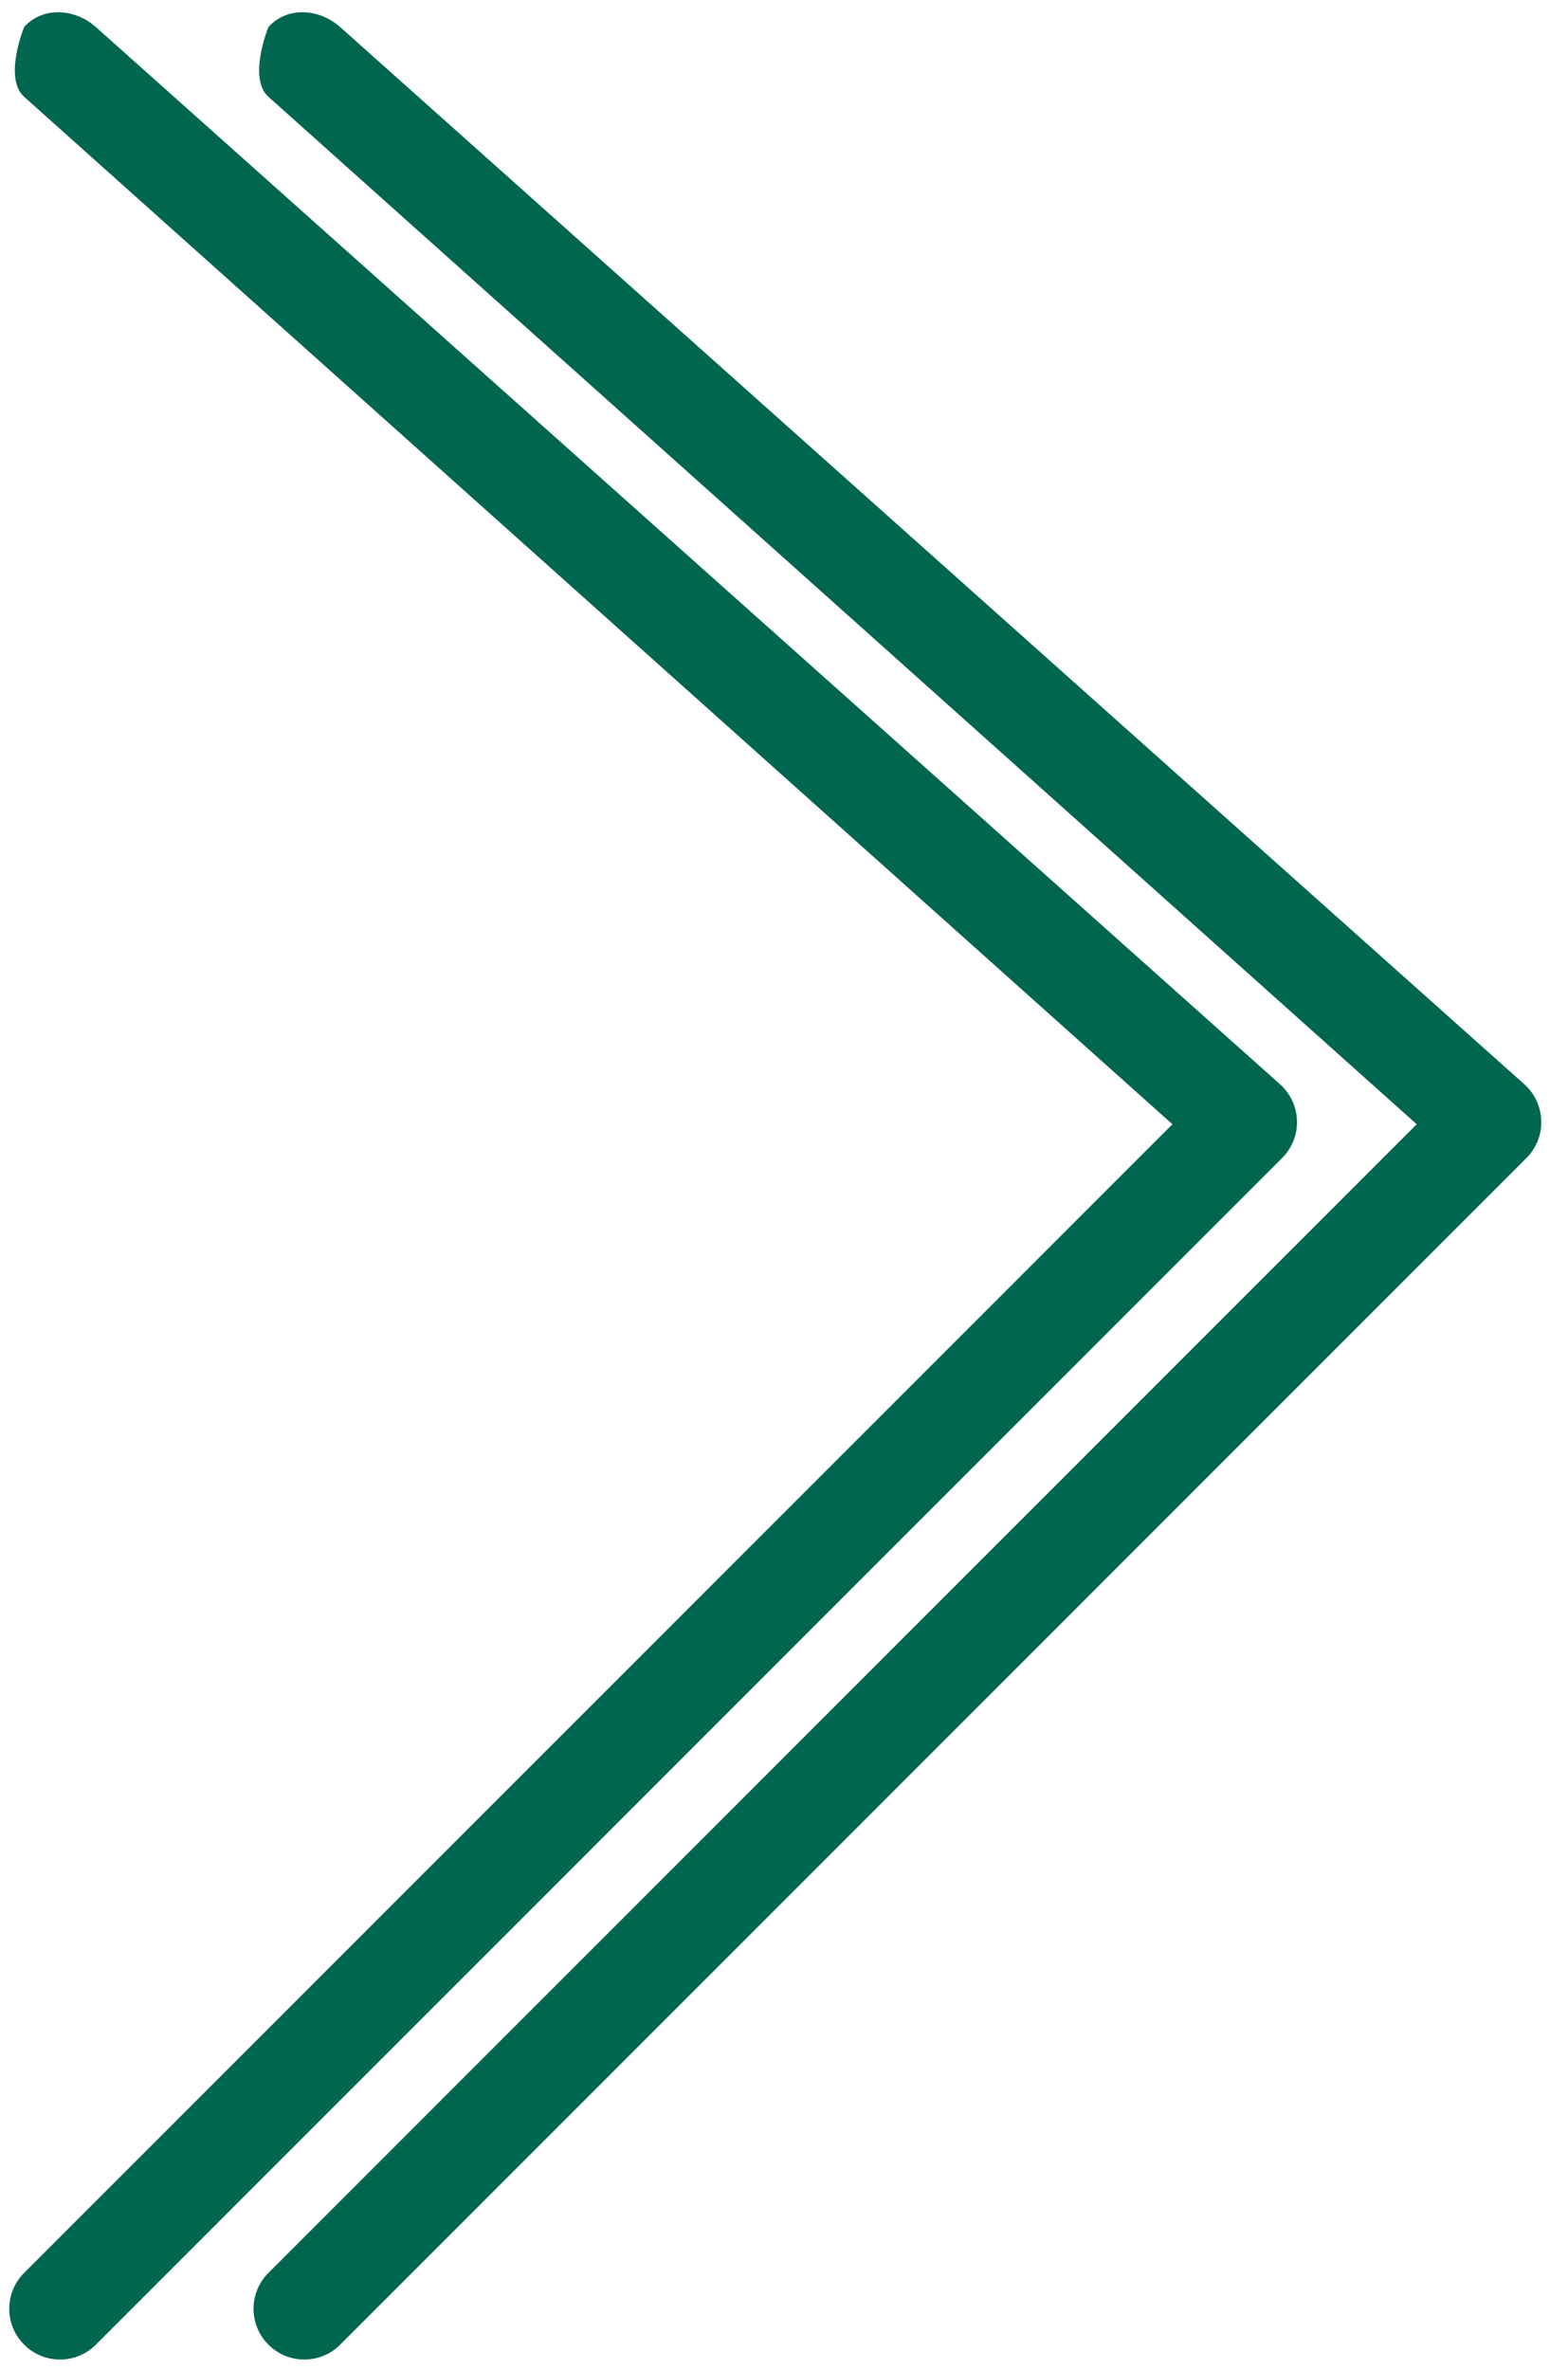
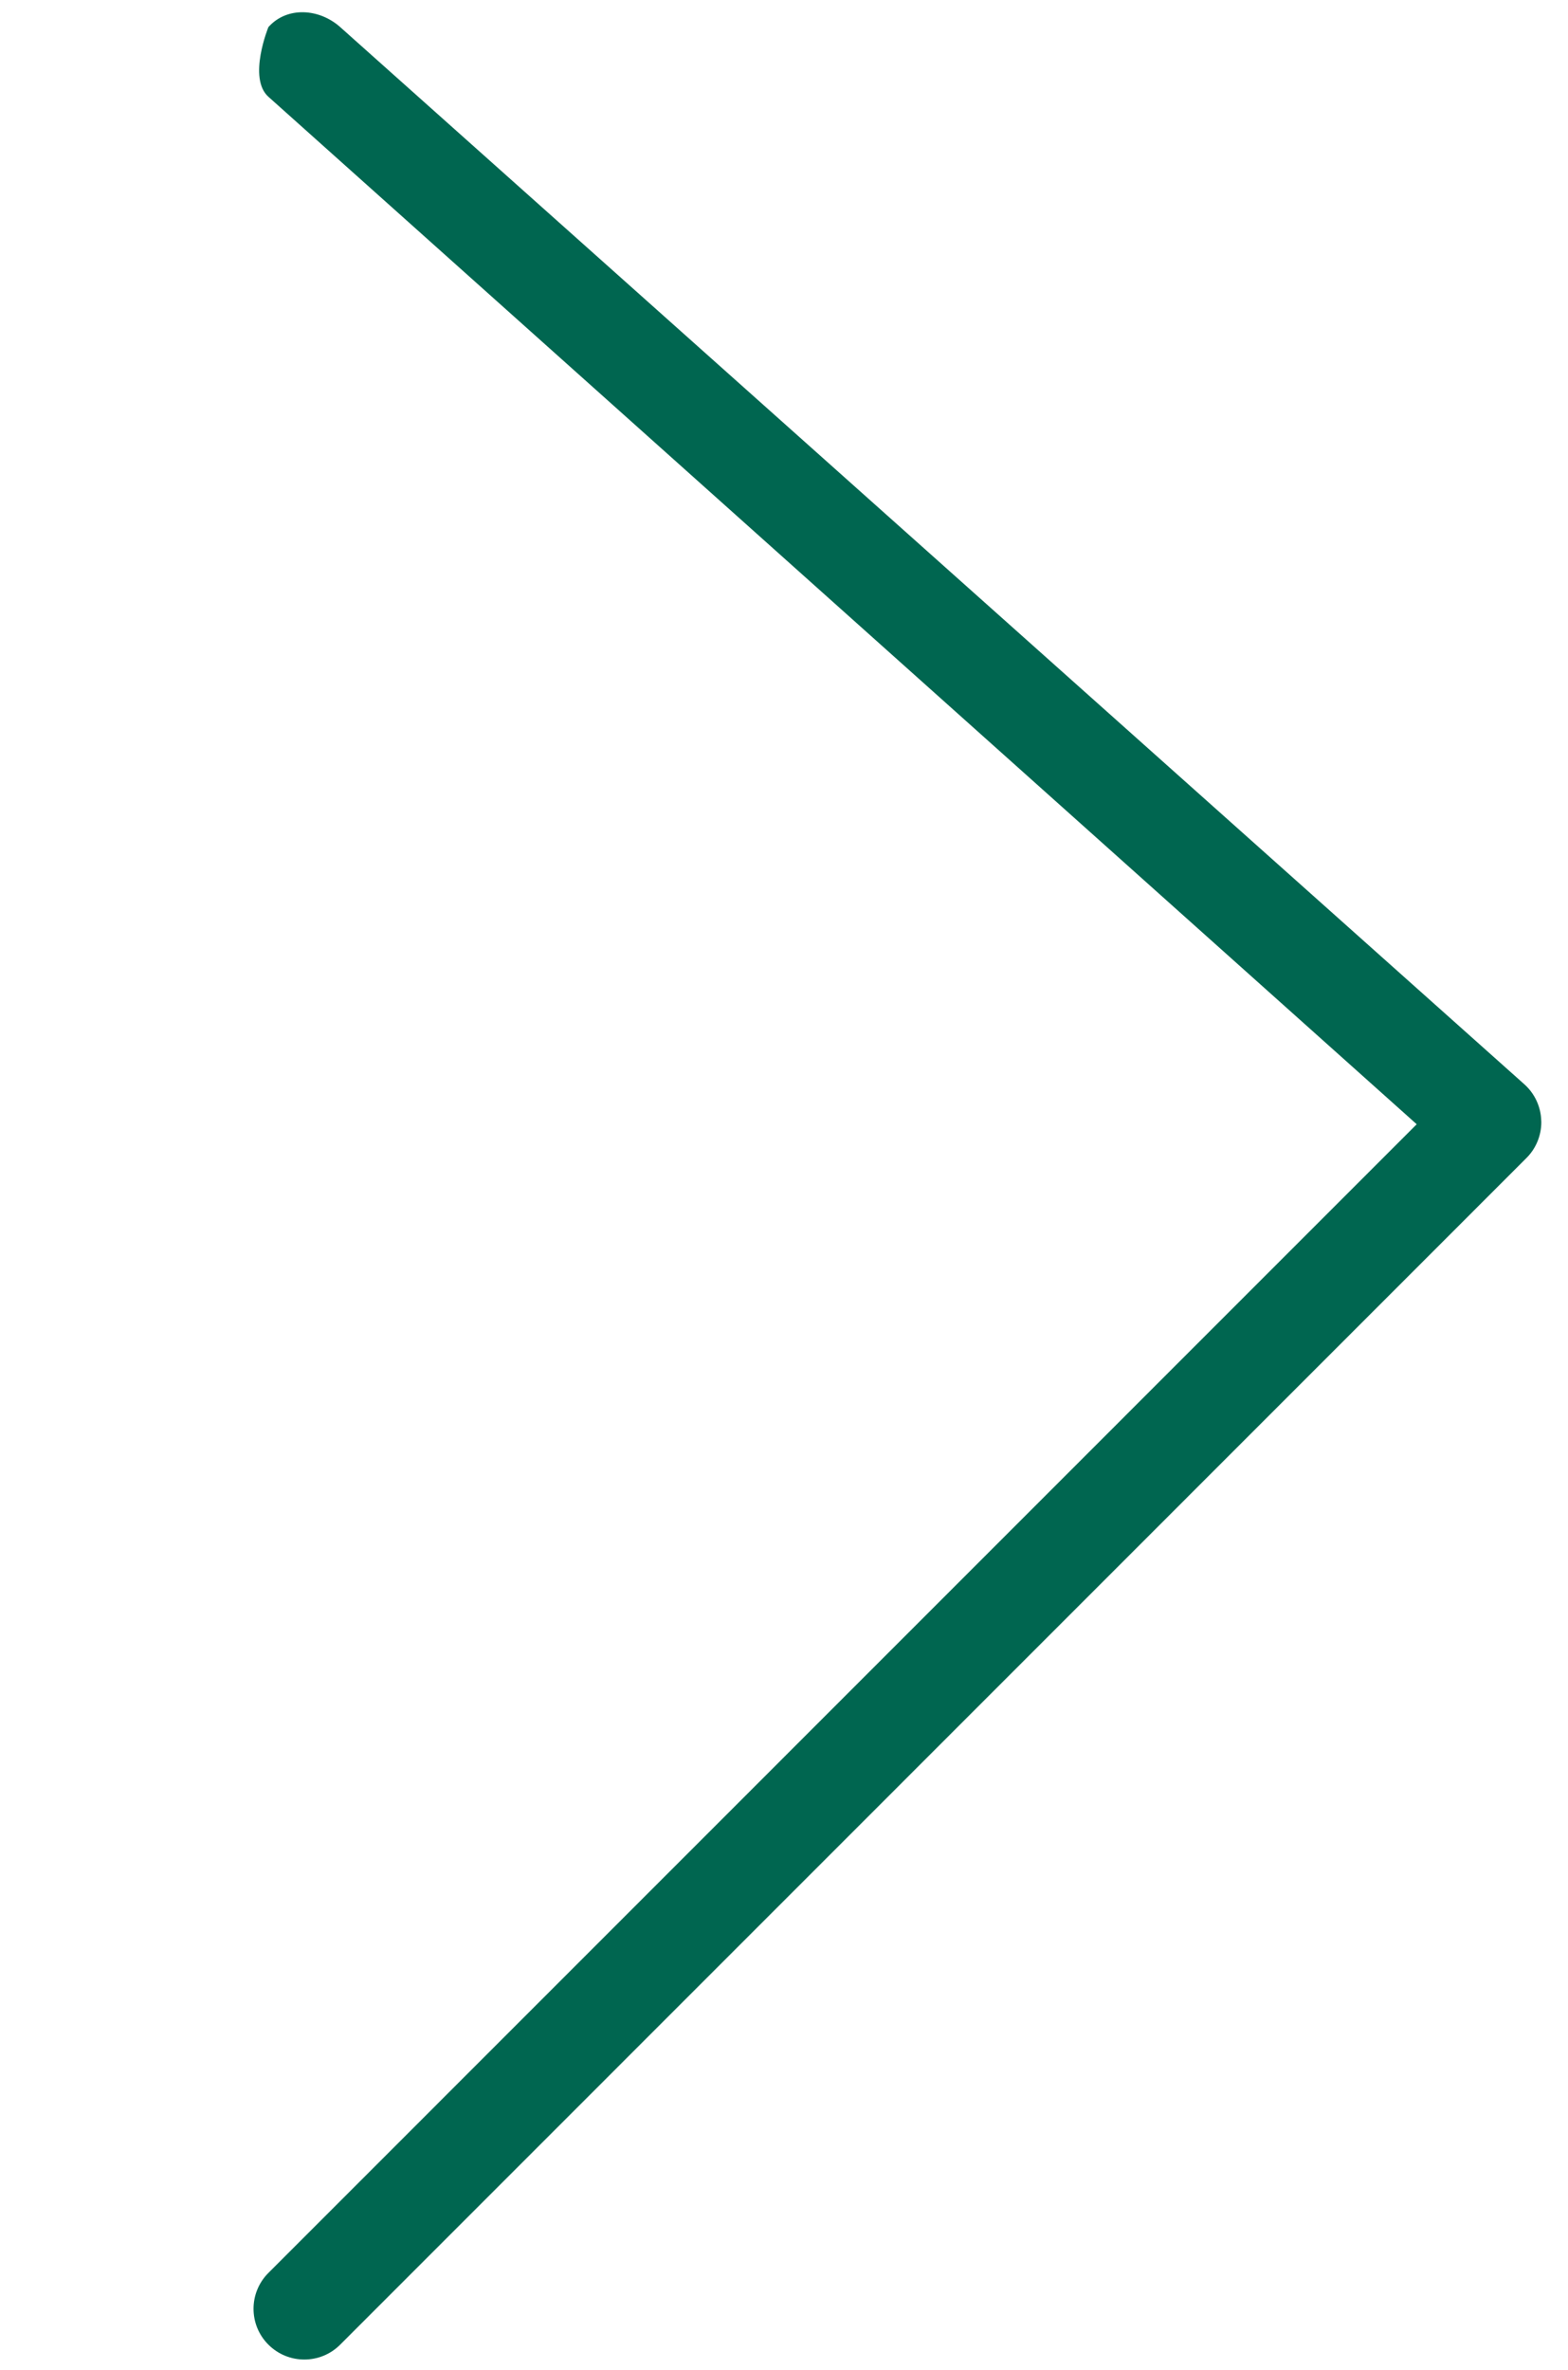
<svg xmlns="http://www.w3.org/2000/svg" width="45" height="68" viewBox="0 0 45 68" fill="none">
  <path d="M44.234 32.198C44.234 32.584 44.081 32.955 43.807 33.228L9.763 67.277C9.195 67.846 8.272 67.846 7.703 67.277C7.134 66.709 7.134 65.787 7.703 65.218L40.658 32.259L7.703 2.777C7.104 2.24 7.703 0.777 7.703 0.777C8.239 0.177 9.163 0.242 9.763 0.777L43.746 31.111C44.045 31.378 44.221 31.756 44.232 32.157C44.234 32.17 44.234 32.185 44.234 32.198Z" fill="#006650" />
-   <path d="M37.223 32.198C37.223 32.584 37.07 32.955 36.796 33.228L2.752 67.277C2.184 67.846 1.261 67.846 0.692 67.277C0.123 66.709 0.123 65.787 0.692 65.218L33.647 32.259L0.692 2.777C0.093 2.24 0.692 0.777 0.692 0.777C1.228 0.177 2.152 0.242 2.752 0.777L36.735 31.111C37.034 31.378 37.21 31.756 37.221 32.157C37.223 32.17 37.223 32.185 37.223 32.198Z" fill="#006650" />
</svg>